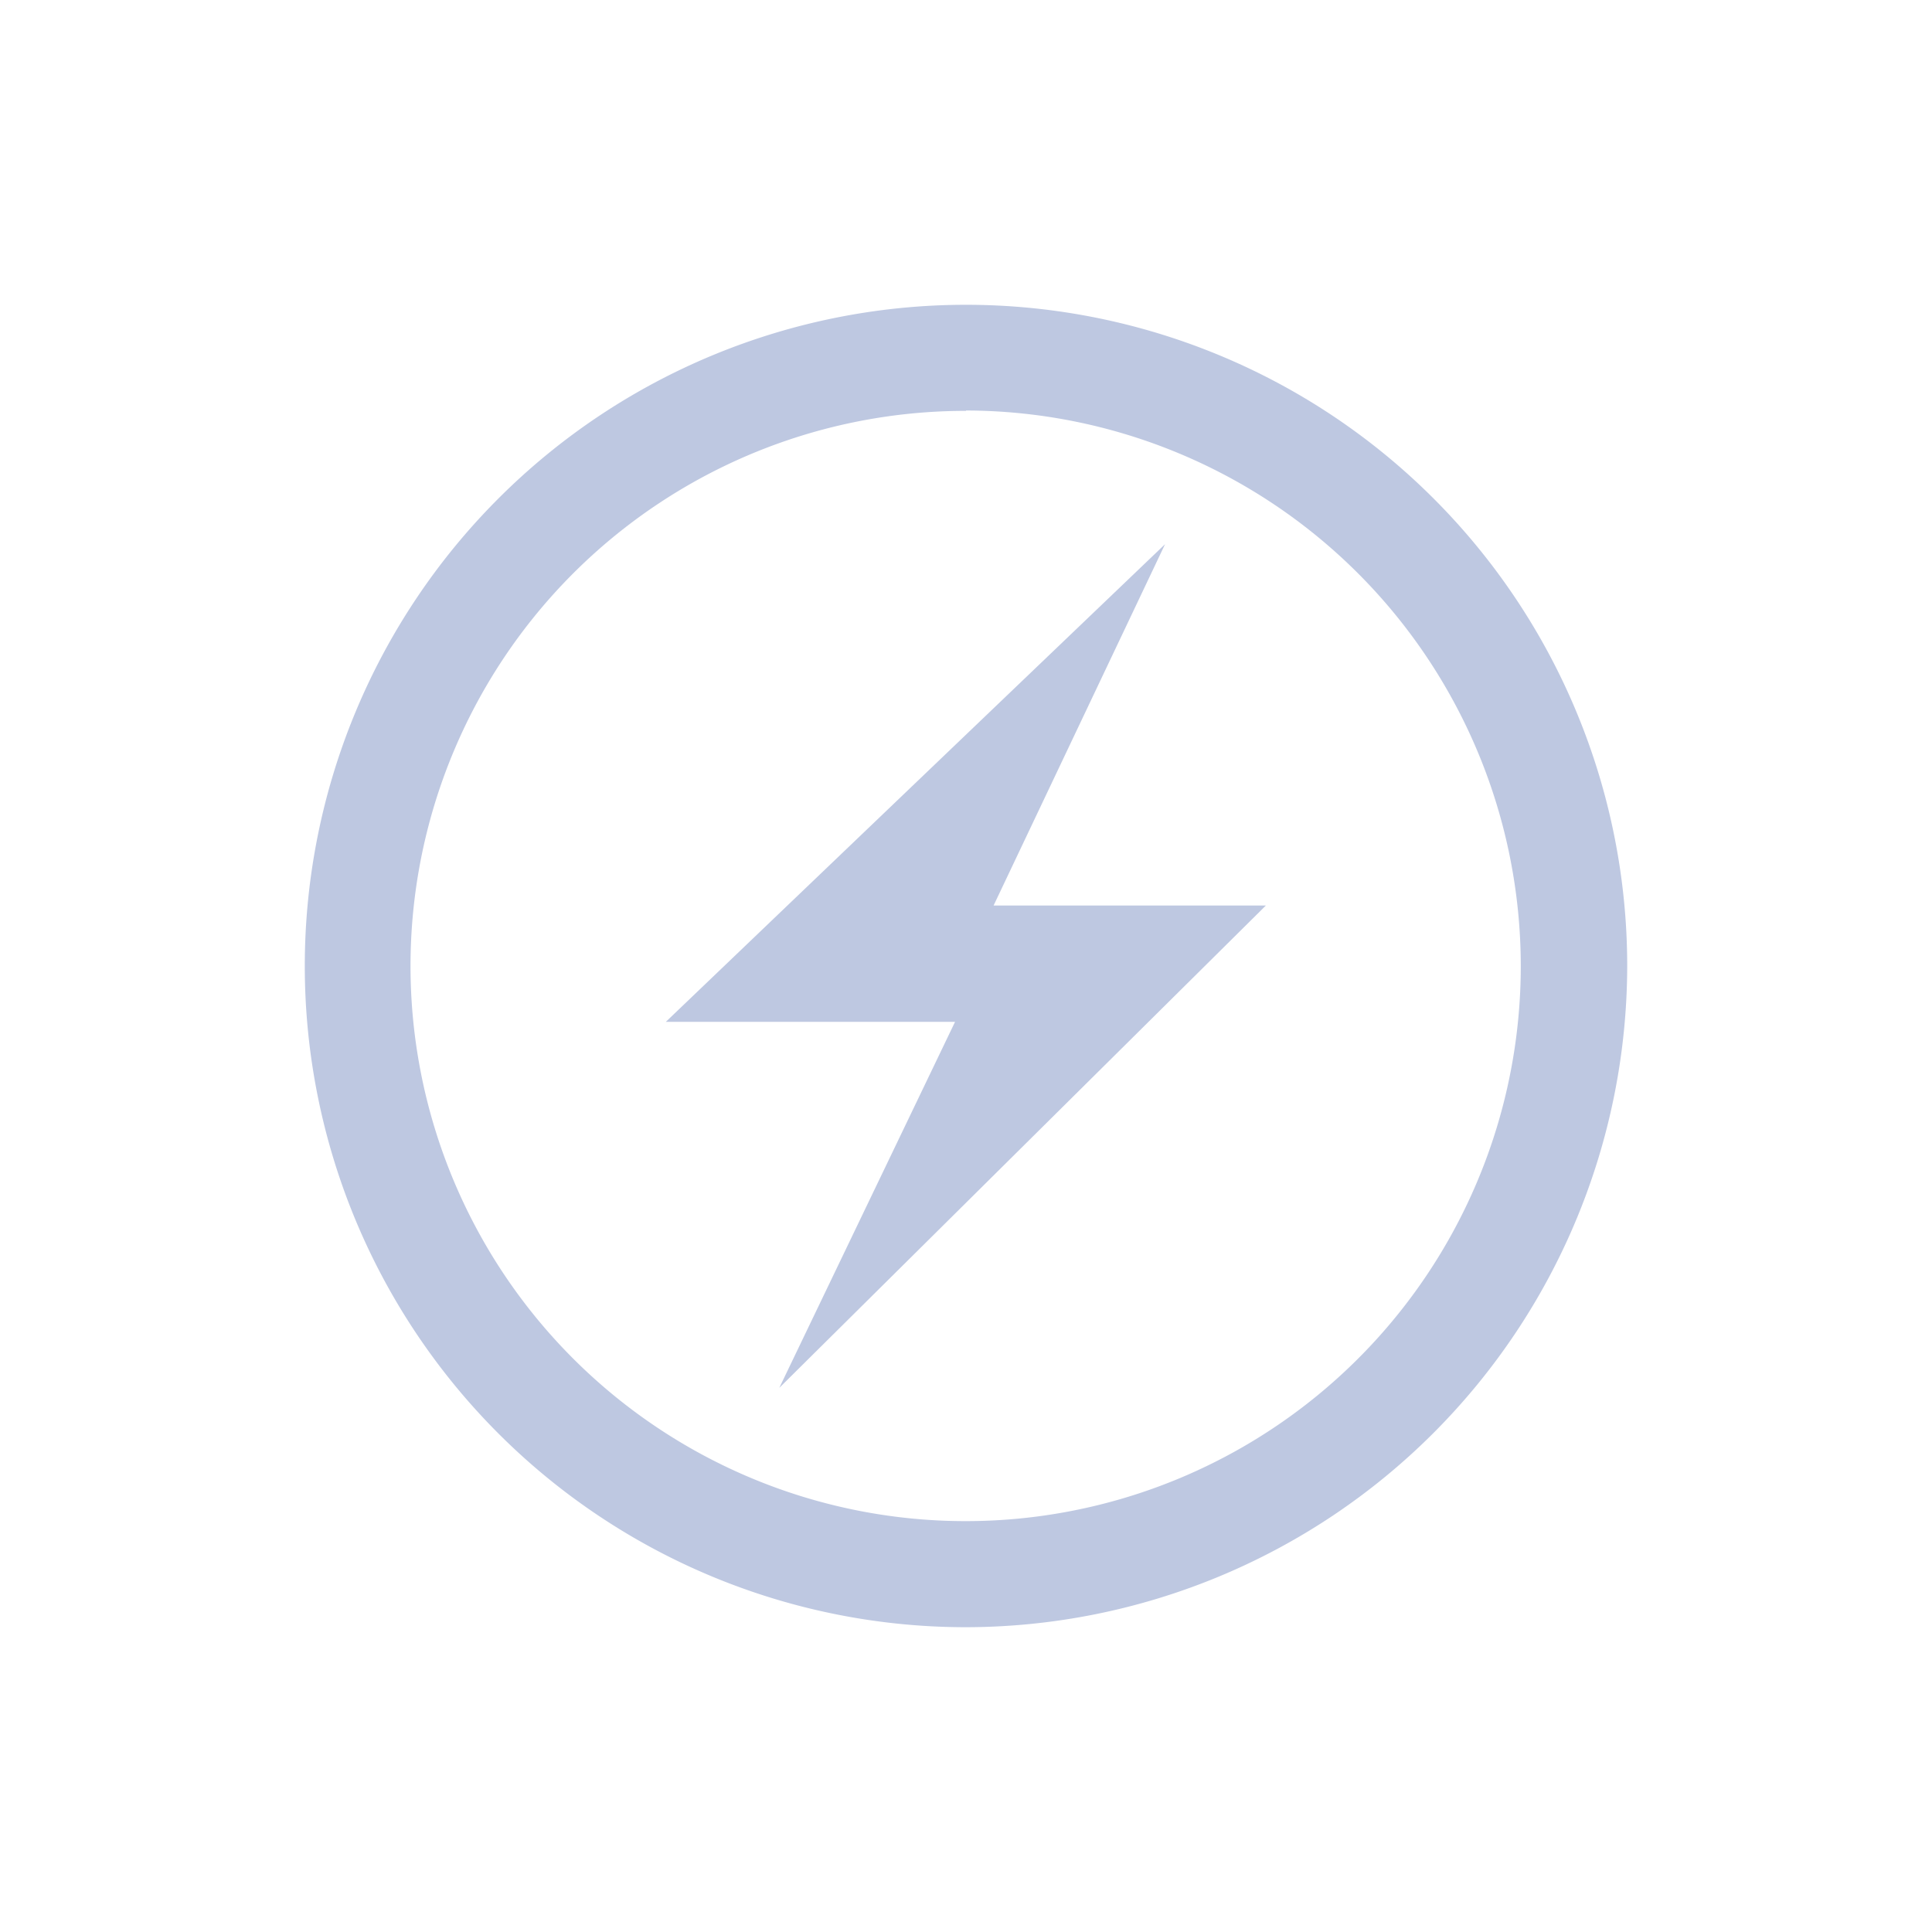
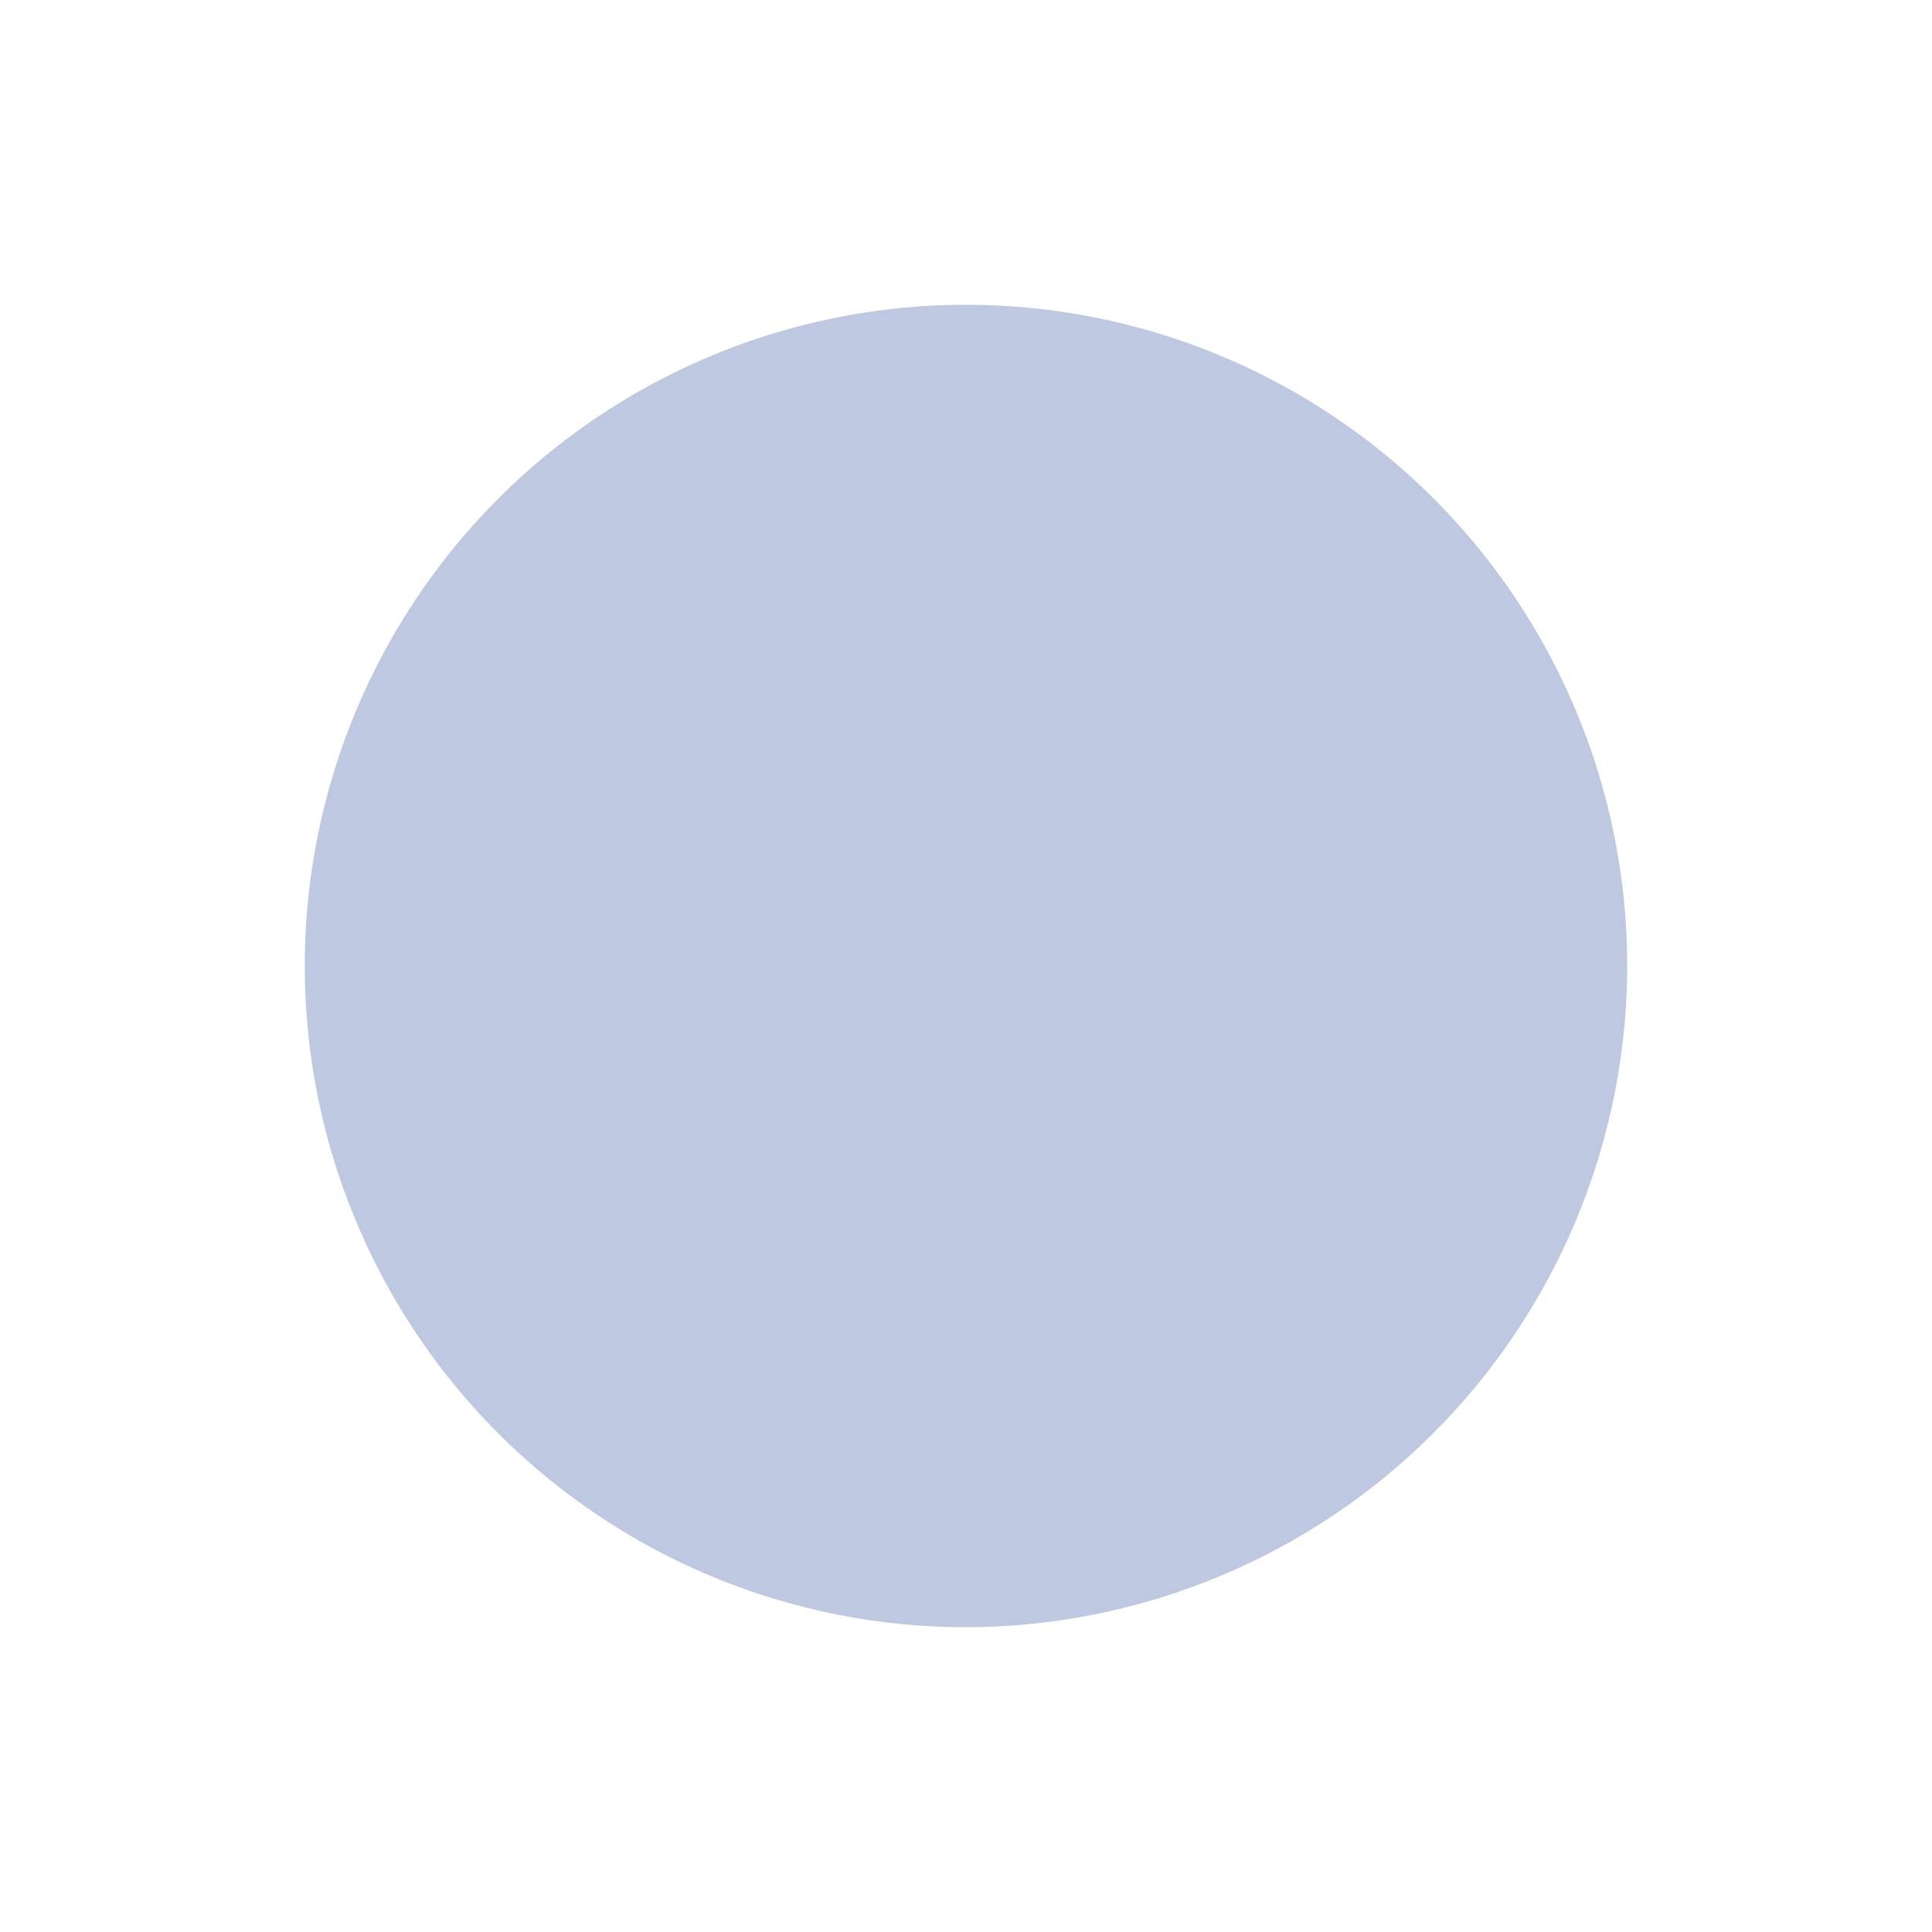
<svg xmlns="http://www.w3.org/2000/svg" viewBox="0 0 5.464 5.464">
  <defs>
    <style> .cls-1 { fill: none; } .cls-2 { fill: #bec8e1; } </style>
  </defs>
  <g id="图层_2" data-name="图层 2">
    <g id="图层_1-2" data-name="图层 1">
      <g>
-         <rect class="cls-1" width="5.464" height="5.464" />
        <g>
-           <polygon class="cls-2" points="3.295 1.539 2.81 2.561 3.58 2.561 2.204 3.925 2.701 2.89 1.883 2.89 3.295 1.539" />
-           <path class="cls-2" d="M2.732,4.602A1.87,1.87,0,1,1,4.602,2.732,1.873,1.873,0,0,1,2.732,4.602Zm0-3.44A1.57,1.57,0,1,0,4.301,2.732,1.572,1.572,0,0,0,2.732,1.161Z" />
+           <path class="cls-2" d="M2.732,4.602A1.87,1.87,0,1,1,4.602,2.732,1.873,1.873,0,0,1,2.732,4.602Zm0-3.44Z" />
        </g>
      </g>
    </g>
  </g>
</svg>